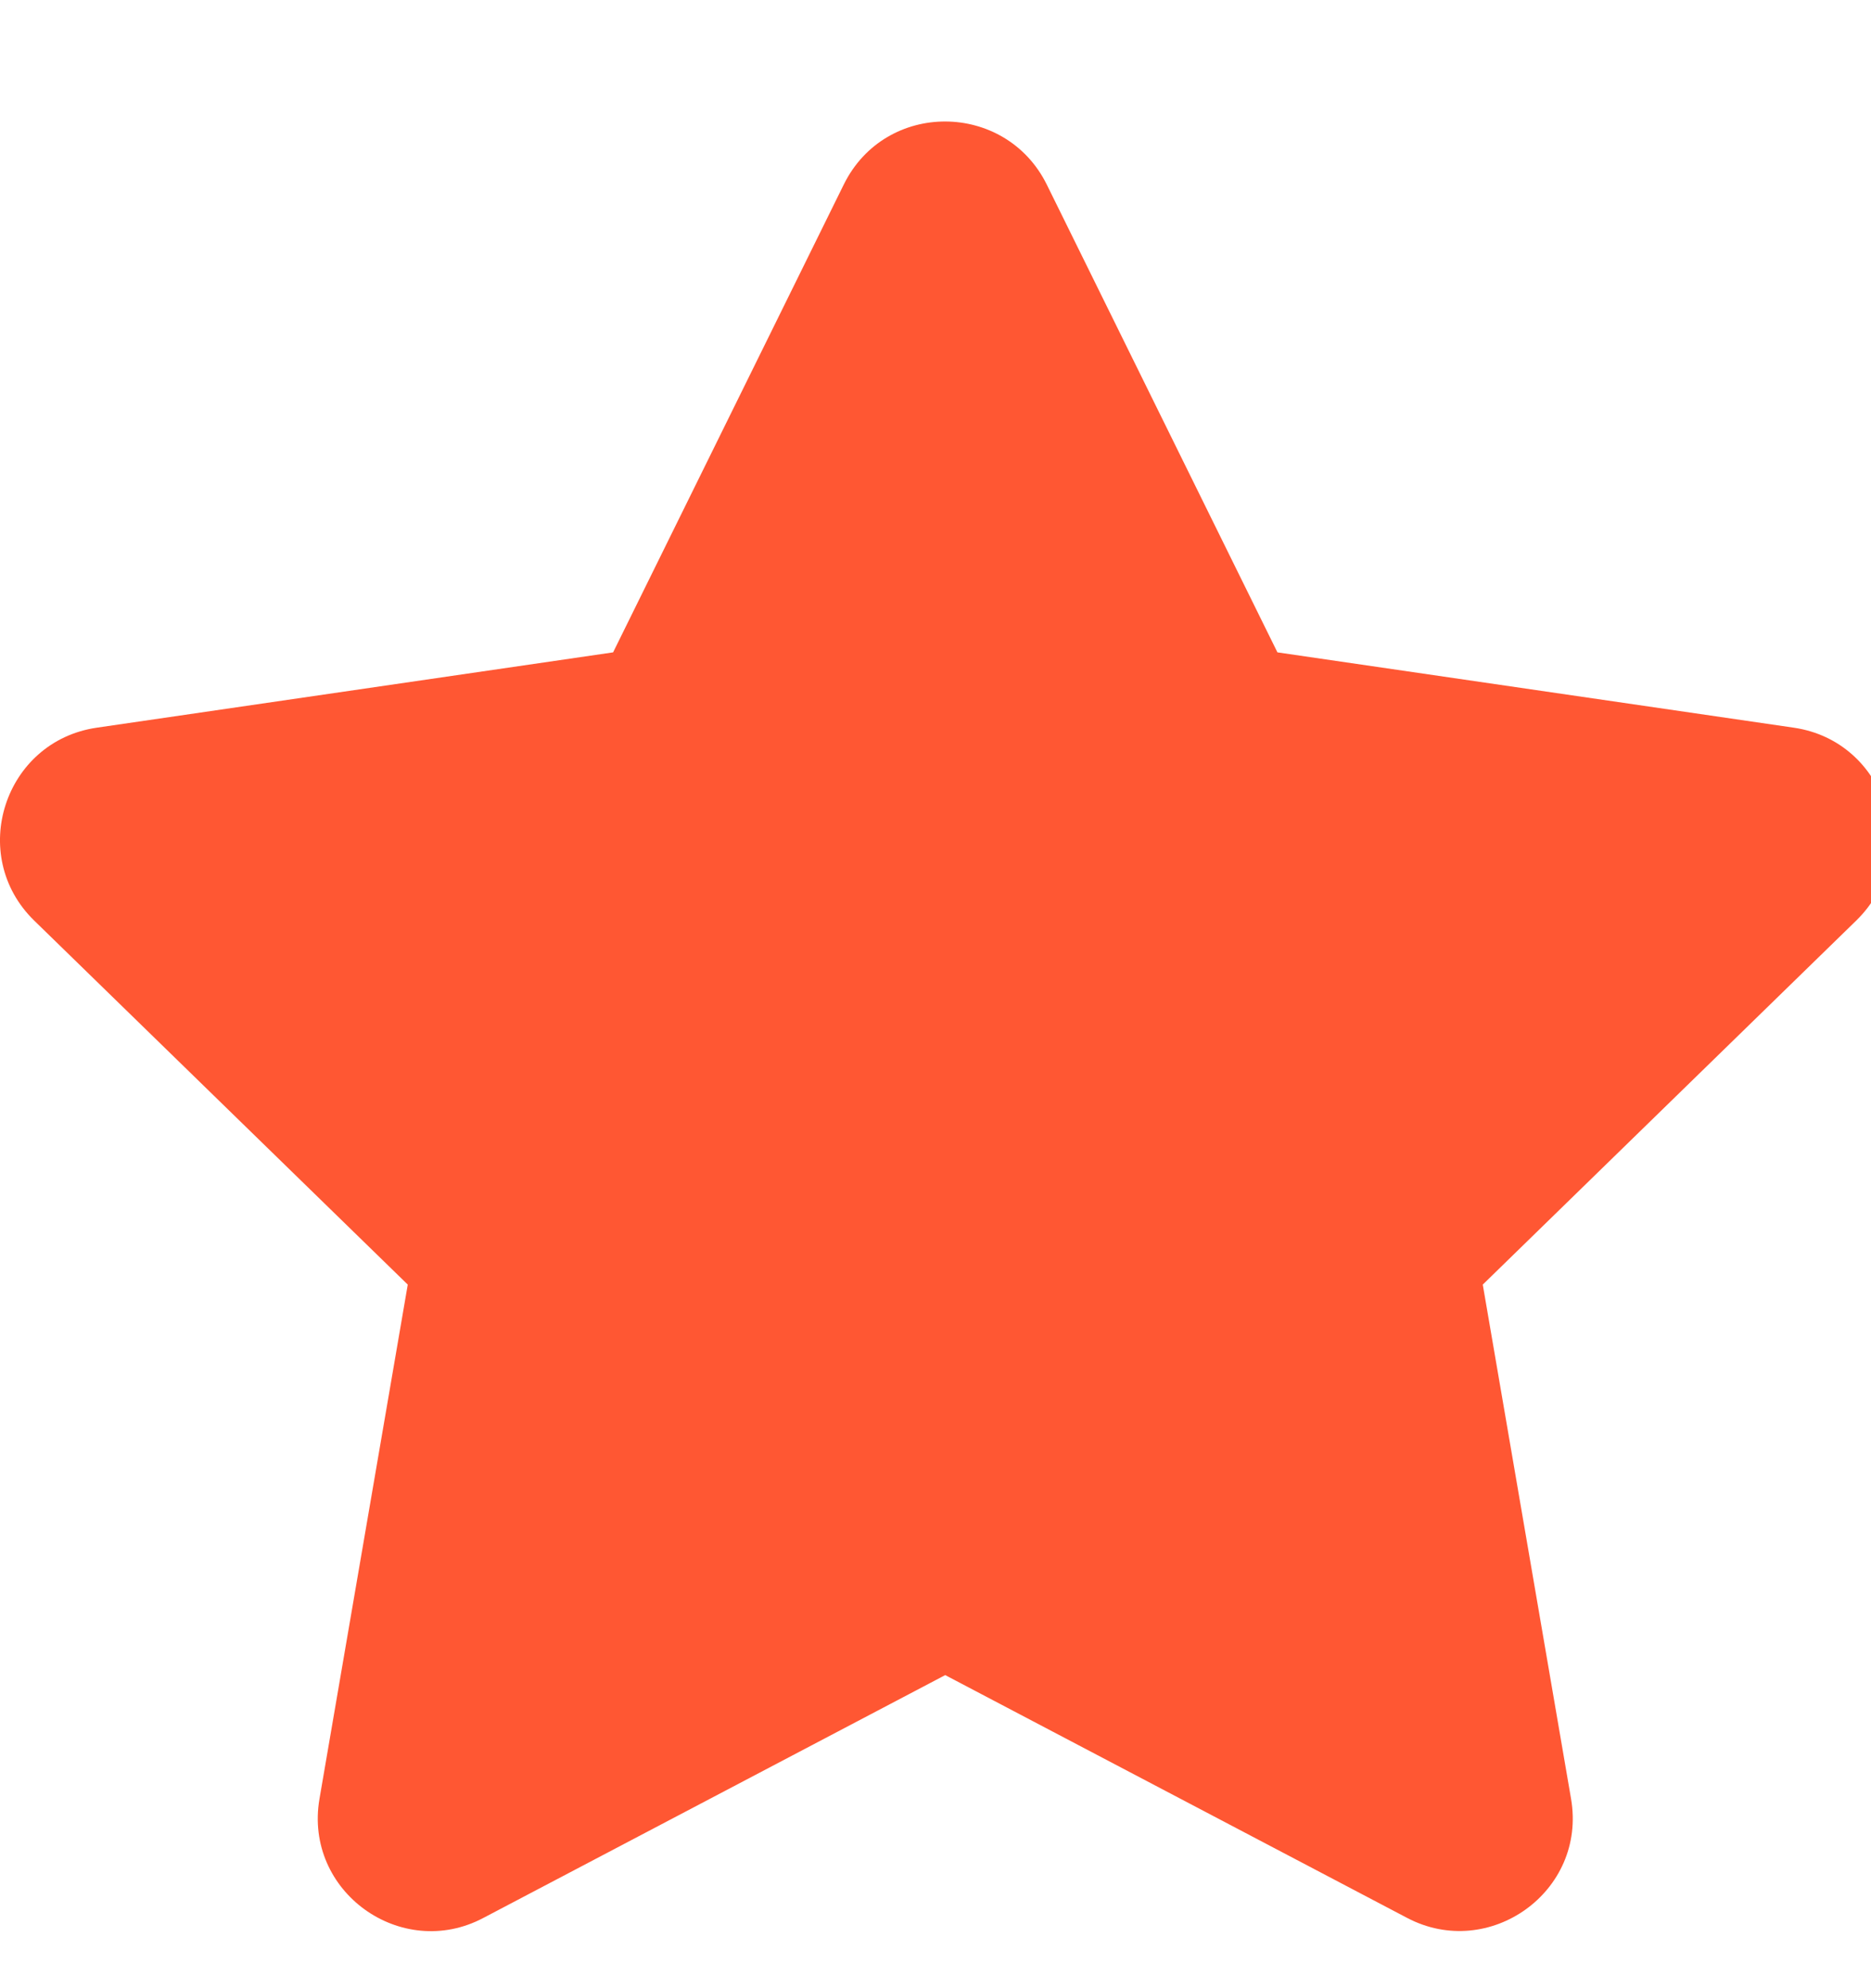
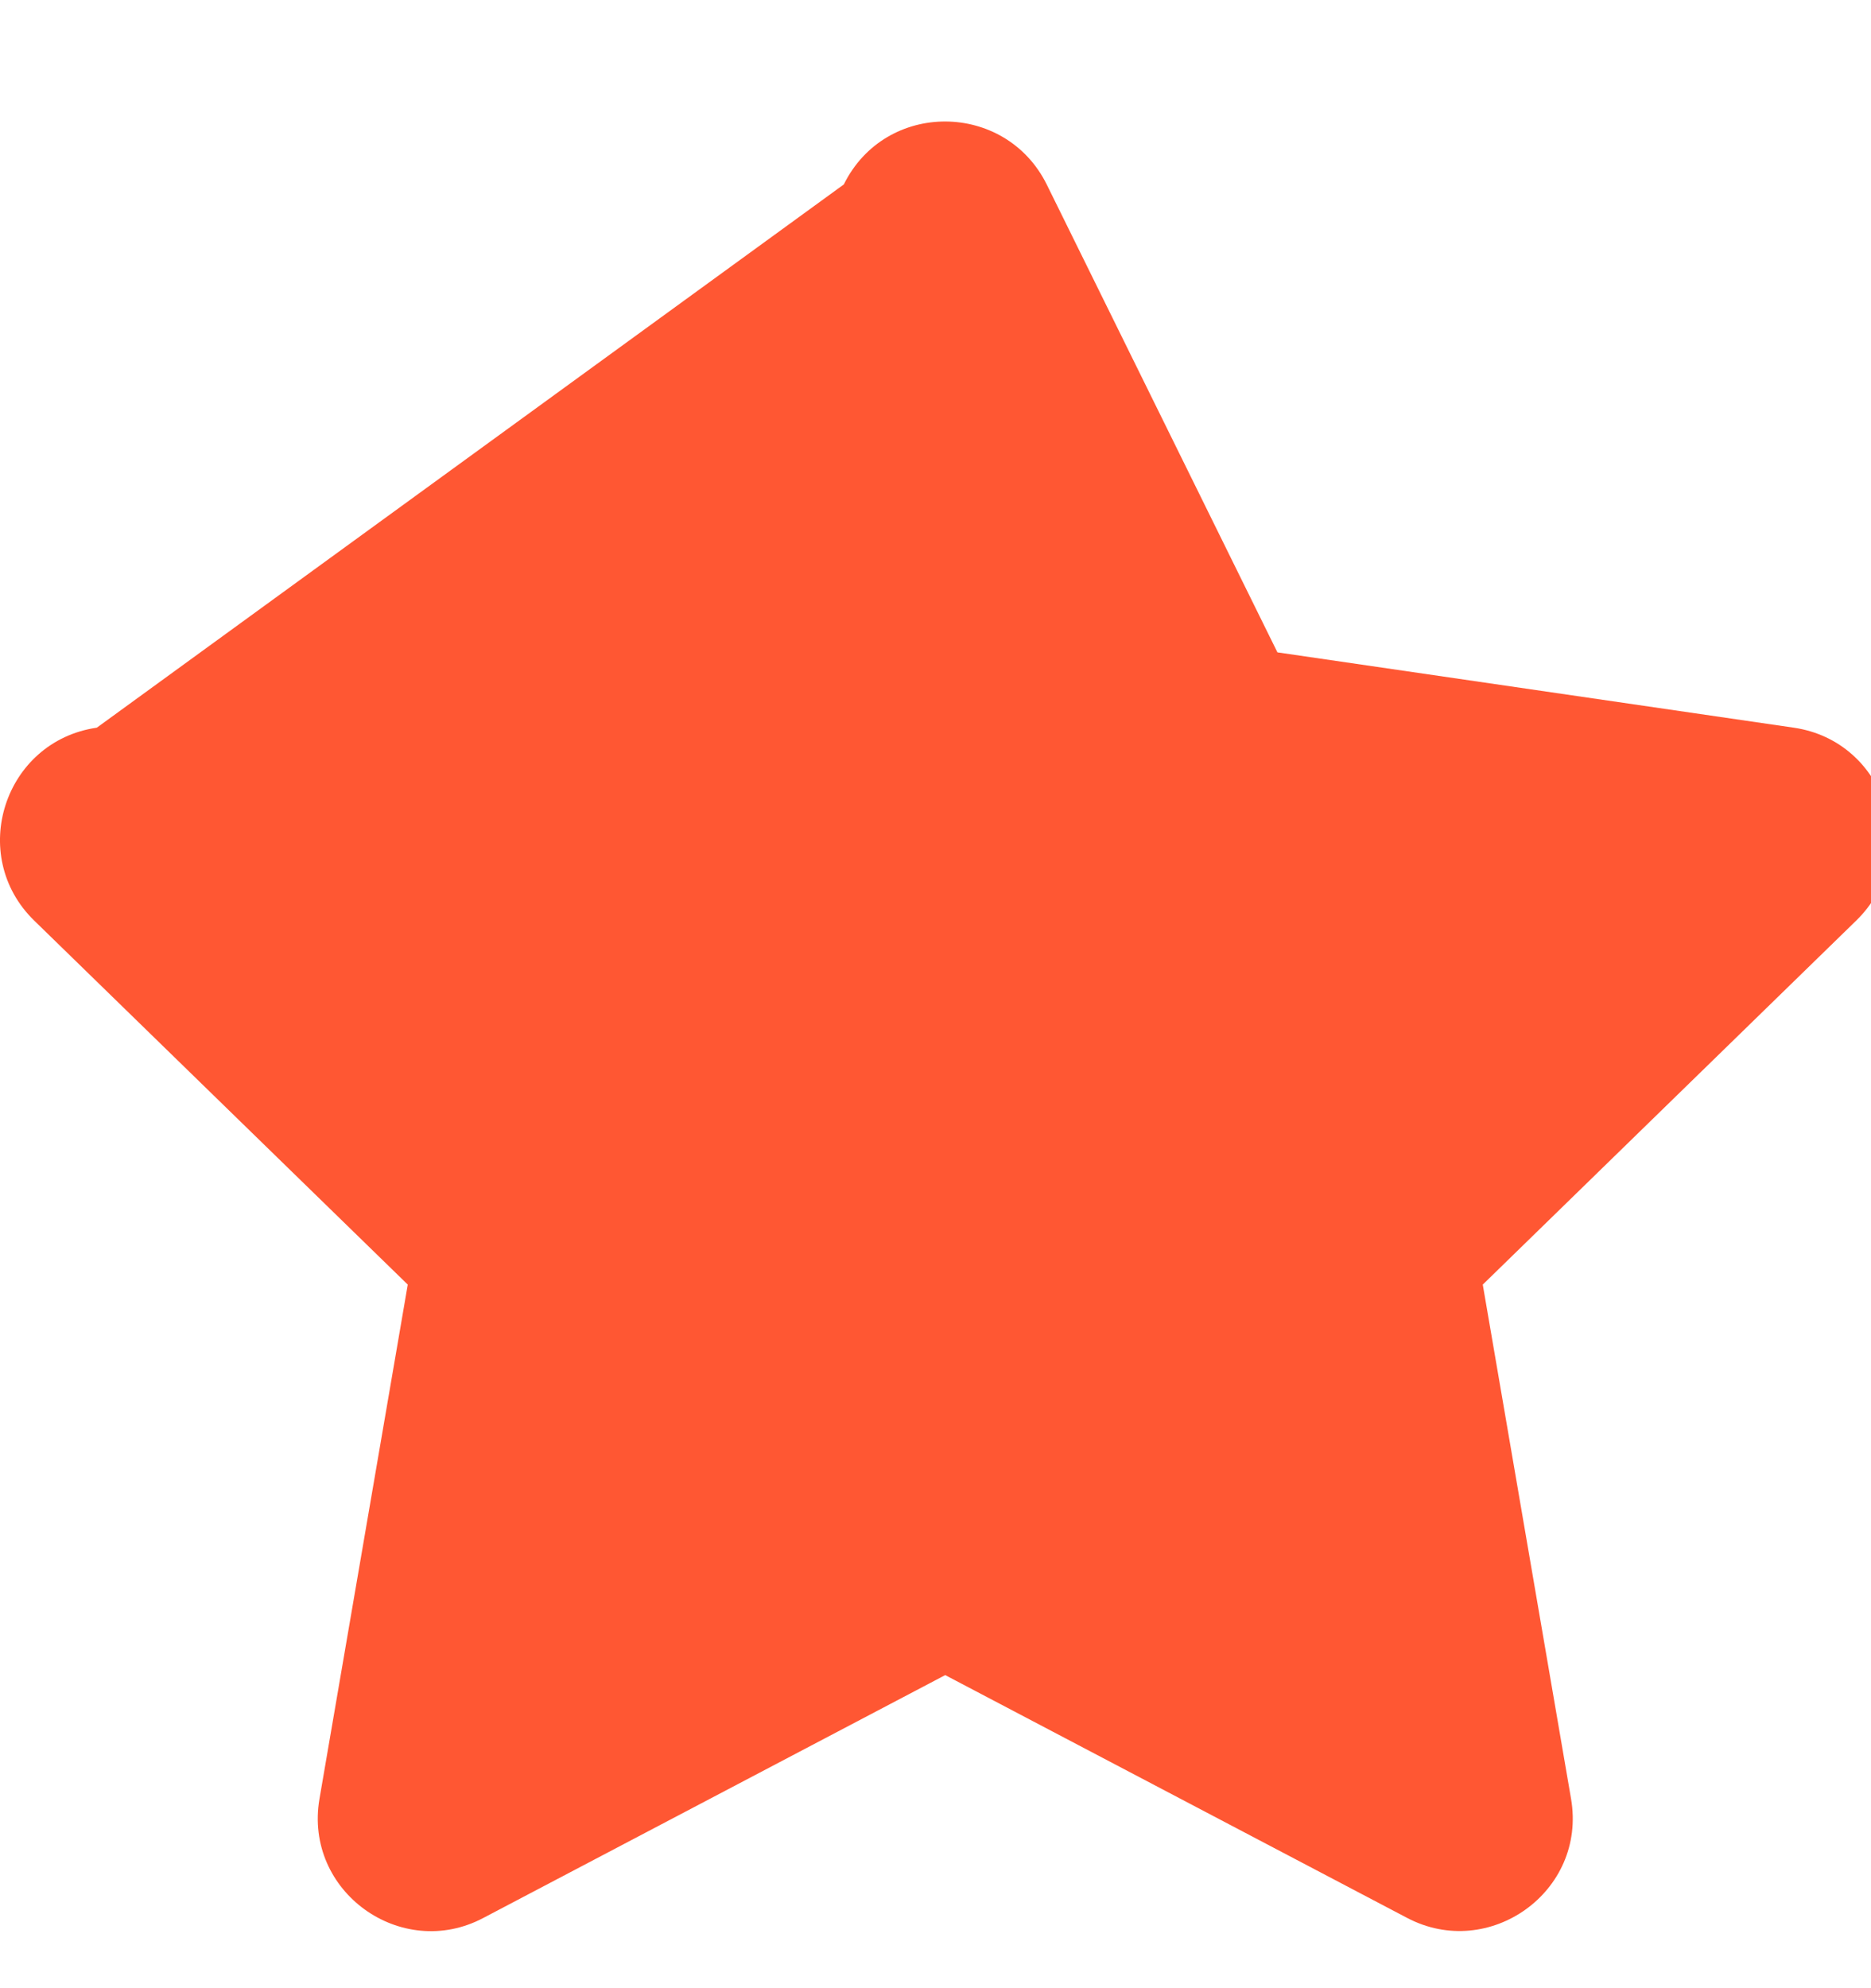
<svg xmlns="http://www.w3.org/2000/svg" width="16" height="17" viewBox="0 0 16 17" fill="none">
-   <path d="M7.216 1.577L5.243 5.578L0.828 6.222C0.036 6.337 -0.281 7.313 0.293 7.872L3.487 10.984L2.732 15.381C2.596 16.175 3.433 16.771 4.134 16.399L8.083 14.323L12.033 16.399C12.734 16.768 13.571 16.175 13.435 15.381L12.68 10.984L15.873 7.872C16.448 7.313 16.13 6.337 15.339 6.222L10.924 5.578L8.951 1.577C8.597 0.864 7.573 0.855 7.216 1.577Z" fill="#FF5733" />
+   <path d="M7.216 1.577L0.828 6.222C0.036 6.337 -0.281 7.313 0.293 7.872L3.487 10.984L2.732 15.381C2.596 16.175 3.433 16.771 4.134 16.399L8.083 14.323L12.033 16.399C12.734 16.768 13.571 16.175 13.435 15.381L12.68 10.984L15.873 7.872C16.448 7.313 16.13 6.337 15.339 6.222L10.924 5.578L8.951 1.577C8.597 0.864 7.573 0.855 7.216 1.577Z" fill="#FF5733" />
</svg>